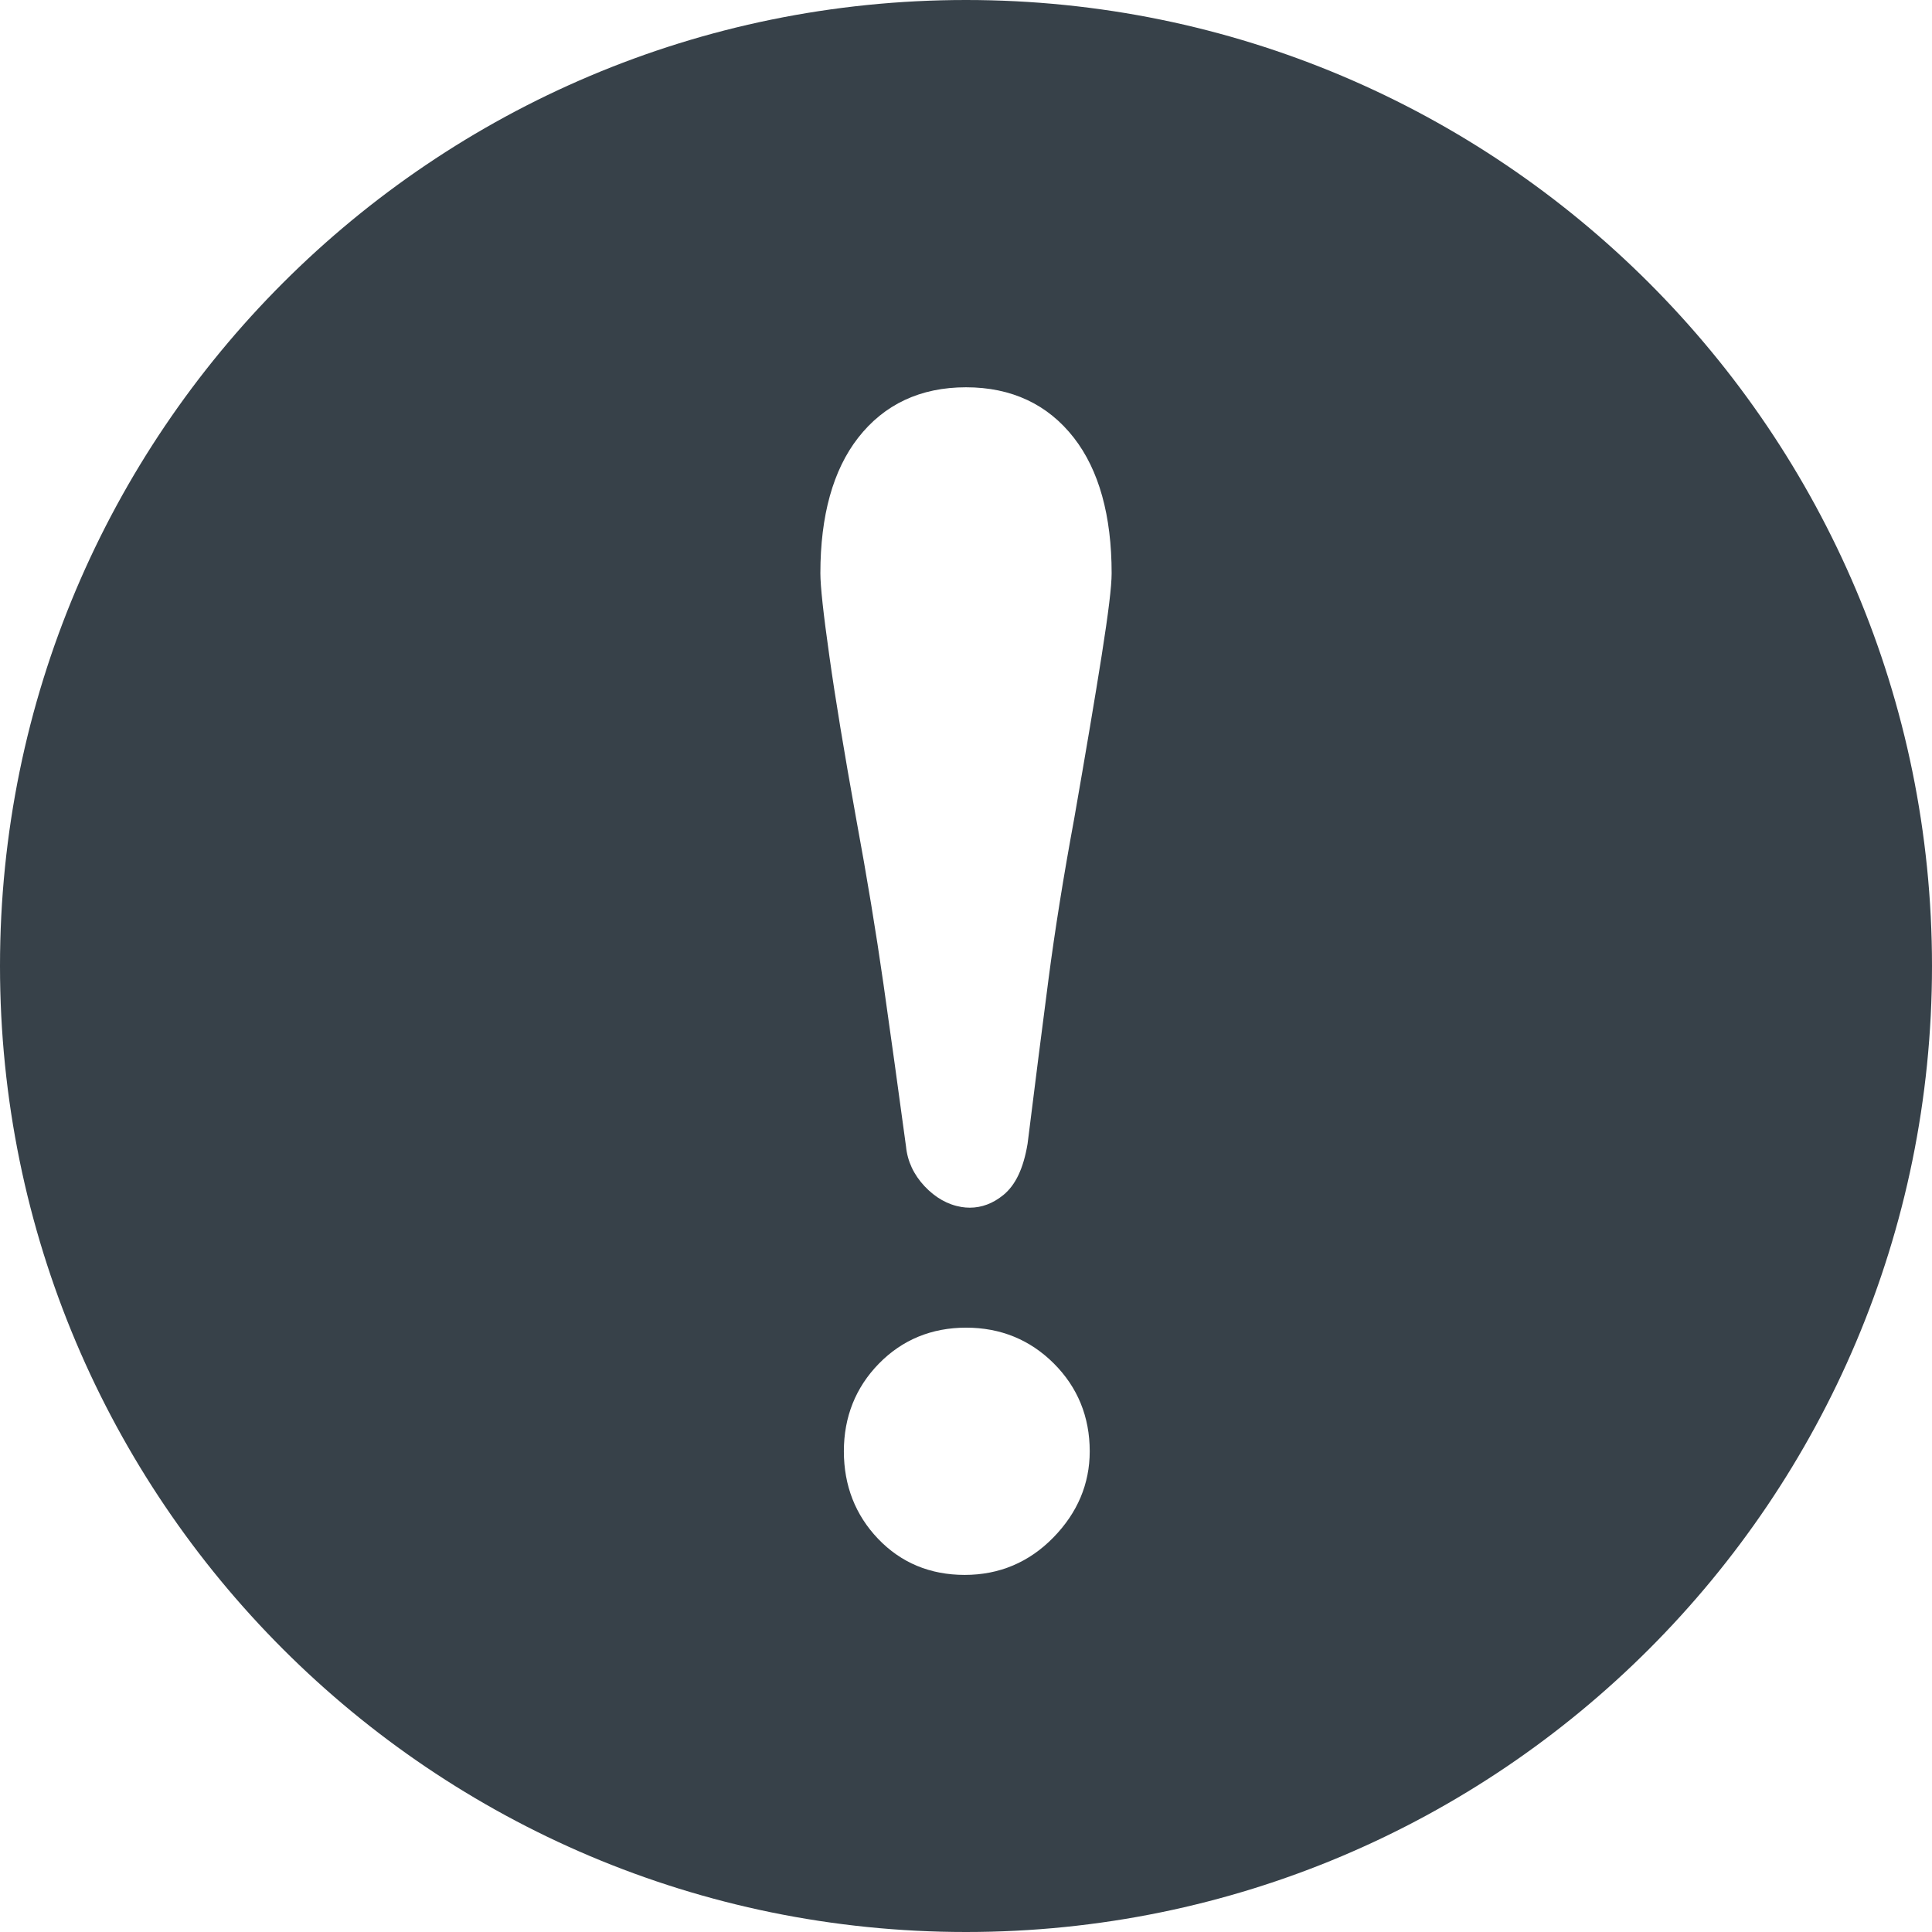
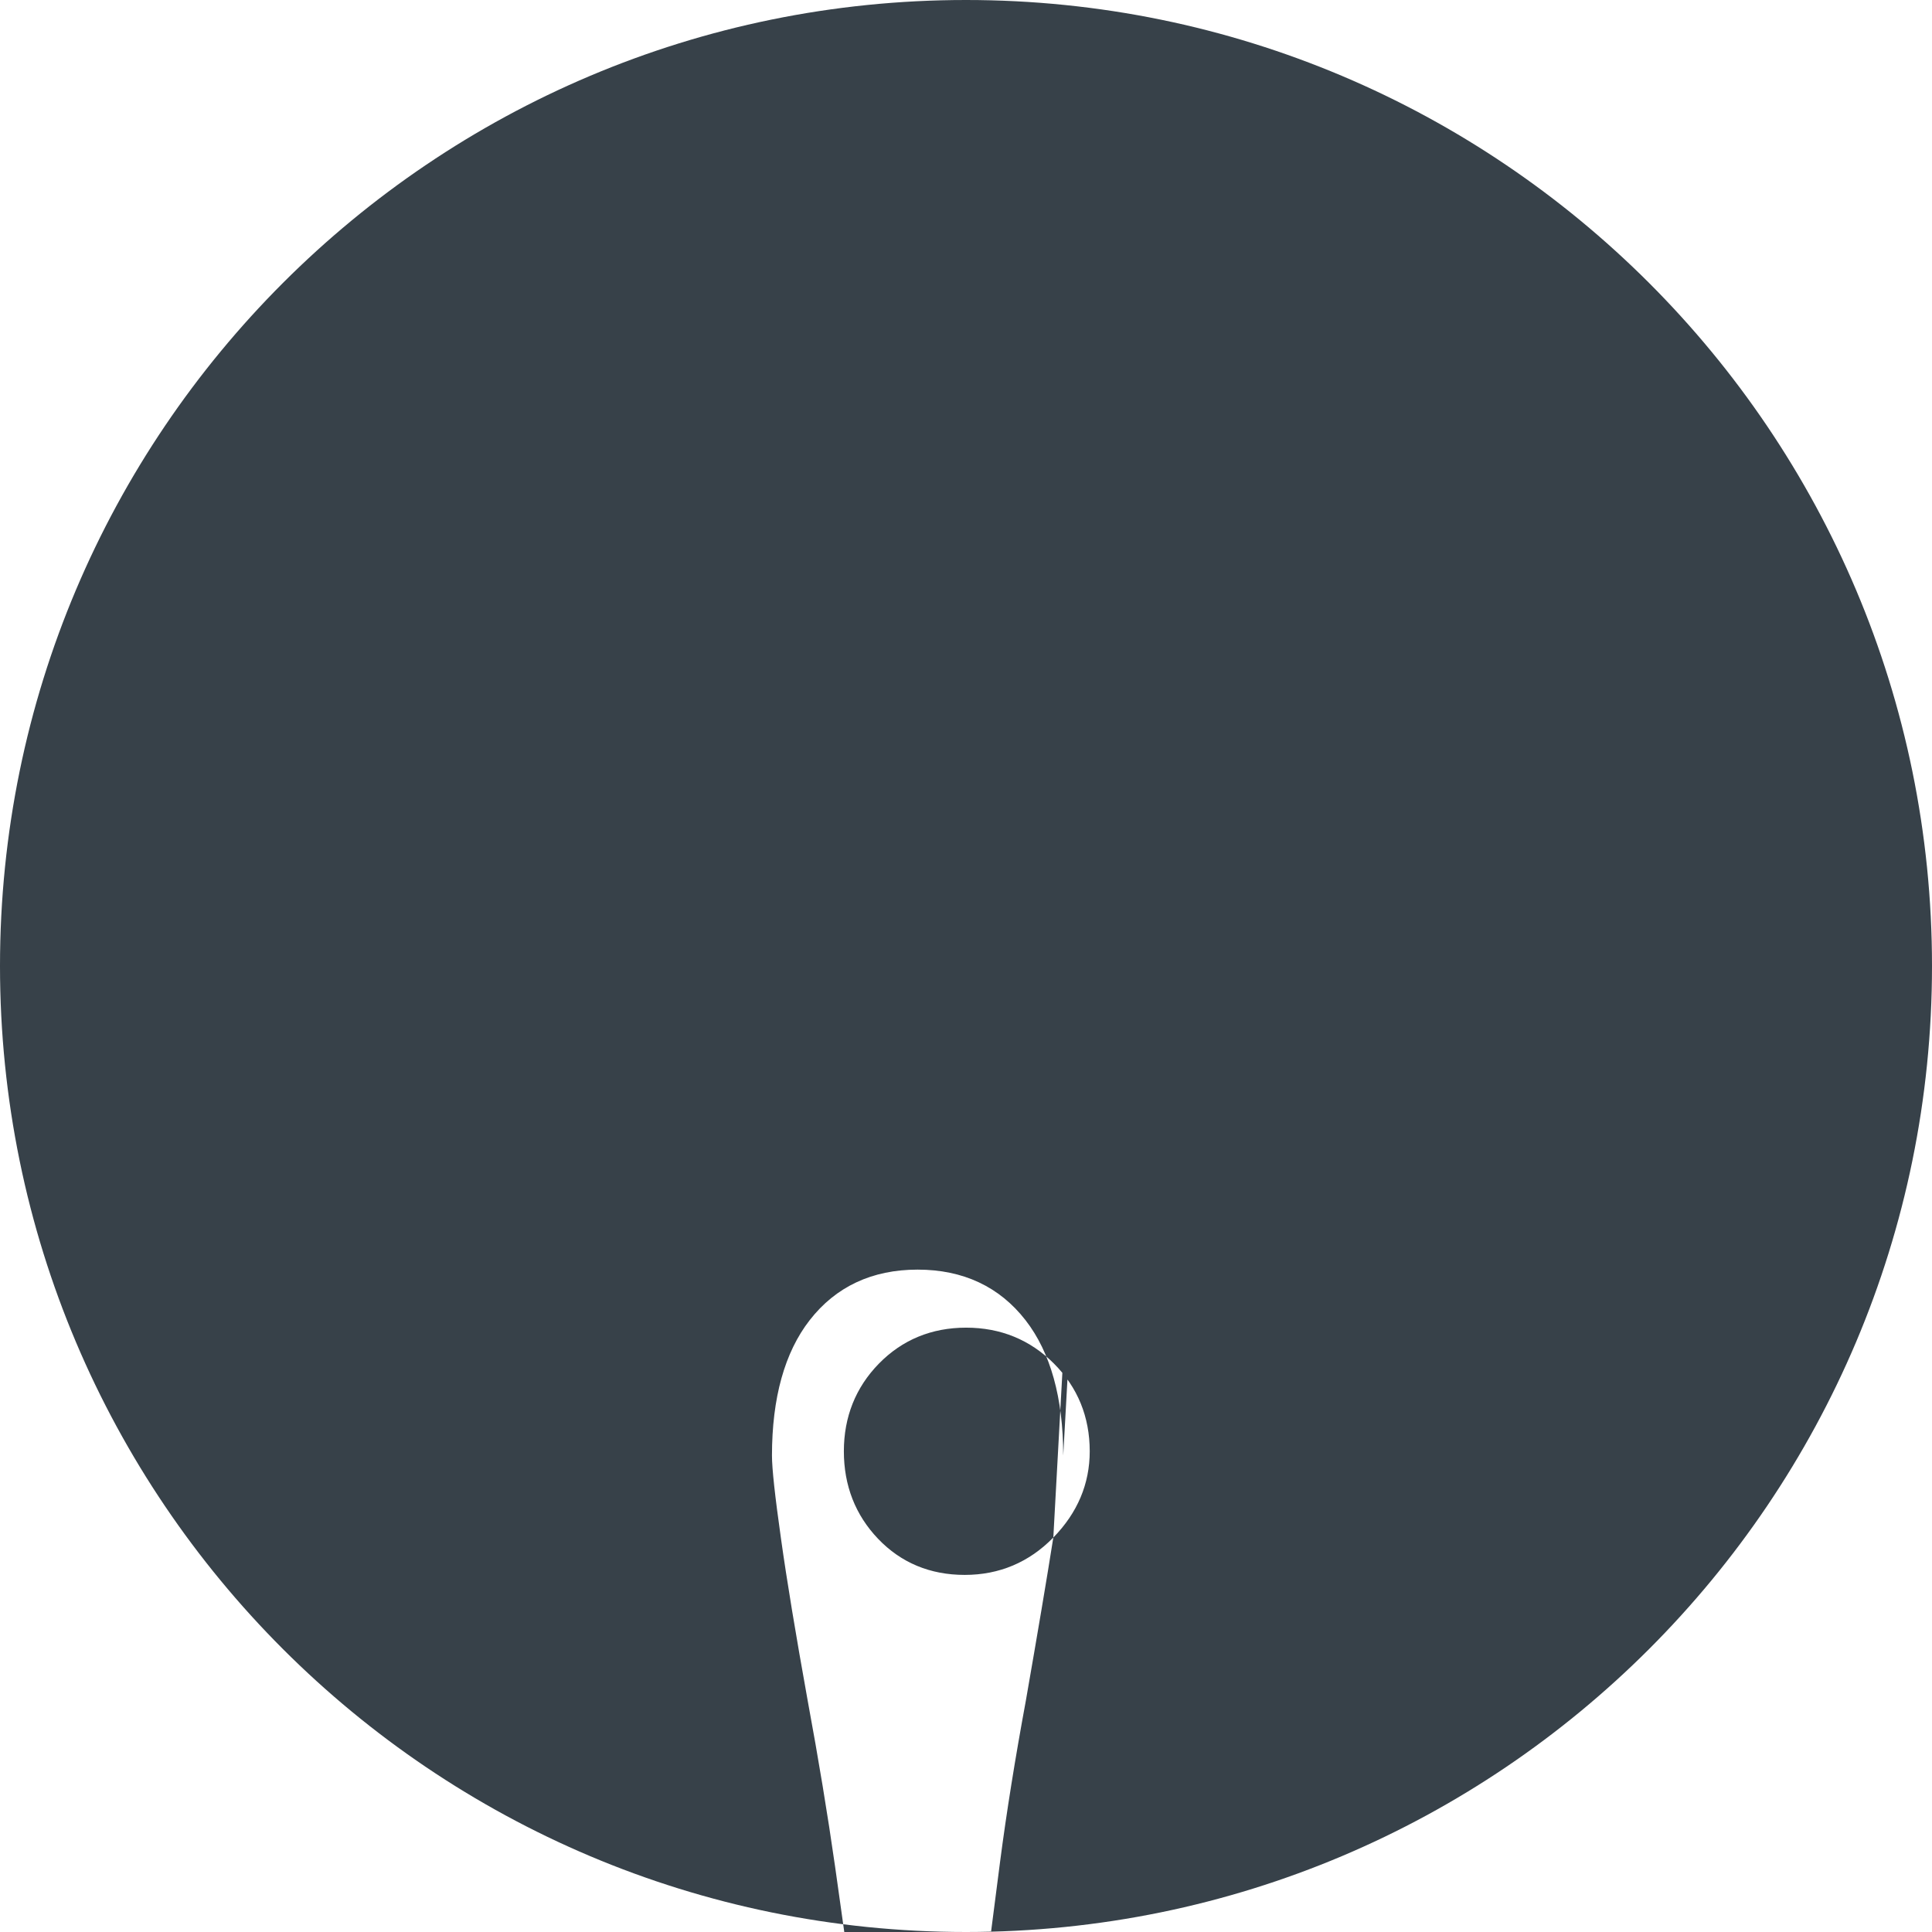
<svg xmlns="http://www.w3.org/2000/svg" version="1.1" id="_x31_0" x="0px" y="0px" viewBox="0 0 512 512" style="enable-background:new 0 0 512 512;" xml:space="preserve">
  <style type="text/css">
	.st0{fill:#374149;}
</style>
  <g>
-     <path class="st0" d="M256,0C114.617,0,0,114.614,0,256s114.617,256,256,256c141.386,0,256-114.614,256-256S397.386,0,256,0z    M279.141,407.461c-6.422,6.574-14.321,9.906-23.477,9.906c-9.18,0-16.906-3.222-22.977-9.582   c-6.007-6.297-9.054-14.094-9.054-23.179c0-9.102,3.118-16.918,9.274-23.219c6.195-6.332,13.977-9.542,23.125-9.542   c9.125,0,16.953,3.199,23.258,9.504c6.305,6.304,9.5,14.133,9.5,23.258C288.789,393.226,285.547,400.914,279.141,407.461z    M291.969,173.633c-1.711,10.859-4.149,25.285-7.289,43.285c-2.829,15.286-5.118,29.594-6.813,42.574   c-1.711,13.114-3.562,27.649-5.547,43.606c-1.102,6.59-3.203,10.977-6.453,13.618c-2.718,2.21-5.703,3.332-8.859,3.332   c-0.734,0-1.477-0.059-2.226-0.184c-3.618-0.606-6.898-2.461-9.774-5.512c-2.875-3.078-4.524-6.613-4.906-10.519   c-1.985-14.641-3.977-29.035-5.969-43c-1.961-13.734-4.398-28.496-7.242-43.867c-3.21-17.82-5.531-31.875-7.086-42.984   c-1.618-11.43-2.398-18.645-2.398-22.059c0-15.289,3.359-27.363,9.992-35.886c6.922-8.894,16.547-13.402,28.602-13.402   c12.054,0,21.68,4.508,28.602,13.402c6.633,8.535,9.992,20.61,9.992,35.886C294.594,155.375,293.758,162.274,291.969,173.633z" />
+     <path class="st0" d="M256,0C114.617,0,0,114.614,0,256s114.617,256,256,256c141.386,0,256-114.614,256-256S397.386,0,256,0z    M279.141,407.461c-6.422,6.574-14.321,9.906-23.477,9.906c-9.18,0-16.906-3.222-22.977-9.582   c-6.007-6.297-9.054-14.094-9.054-23.179c0-9.102,3.118-16.918,9.274-23.219c6.195-6.332,13.977-9.542,23.125-9.542   c9.125,0,16.953,3.199,23.258,9.504c6.305,6.304,9.5,14.133,9.5,23.258C288.789,393.226,285.547,400.914,279.141,407.461z    c-1.711,10.859-4.149,25.285-7.289,43.285c-2.829,15.286-5.118,29.594-6.813,42.574   c-1.711,13.114-3.562,27.649-5.547,43.606c-1.102,6.59-3.203,10.977-6.453,13.618c-2.718,2.21-5.703,3.332-8.859,3.332   c-0.734,0-1.477-0.059-2.226-0.184c-3.618-0.606-6.898-2.461-9.774-5.512c-2.875-3.078-4.524-6.613-4.906-10.519   c-1.985-14.641-3.977-29.035-5.969-43c-1.961-13.734-4.398-28.496-7.242-43.867c-3.21-17.82-5.531-31.875-7.086-42.984   c-1.618-11.43-2.398-18.645-2.398-22.059c0-15.289,3.359-27.363,9.992-35.886c6.922-8.894,16.547-13.402,28.602-13.402   c12.054,0,21.68,4.508,28.602,13.402c6.633,8.535,9.992,20.61,9.992,35.886C294.594,155.375,293.758,162.274,291.969,173.633z" />
  </g>
</svg>